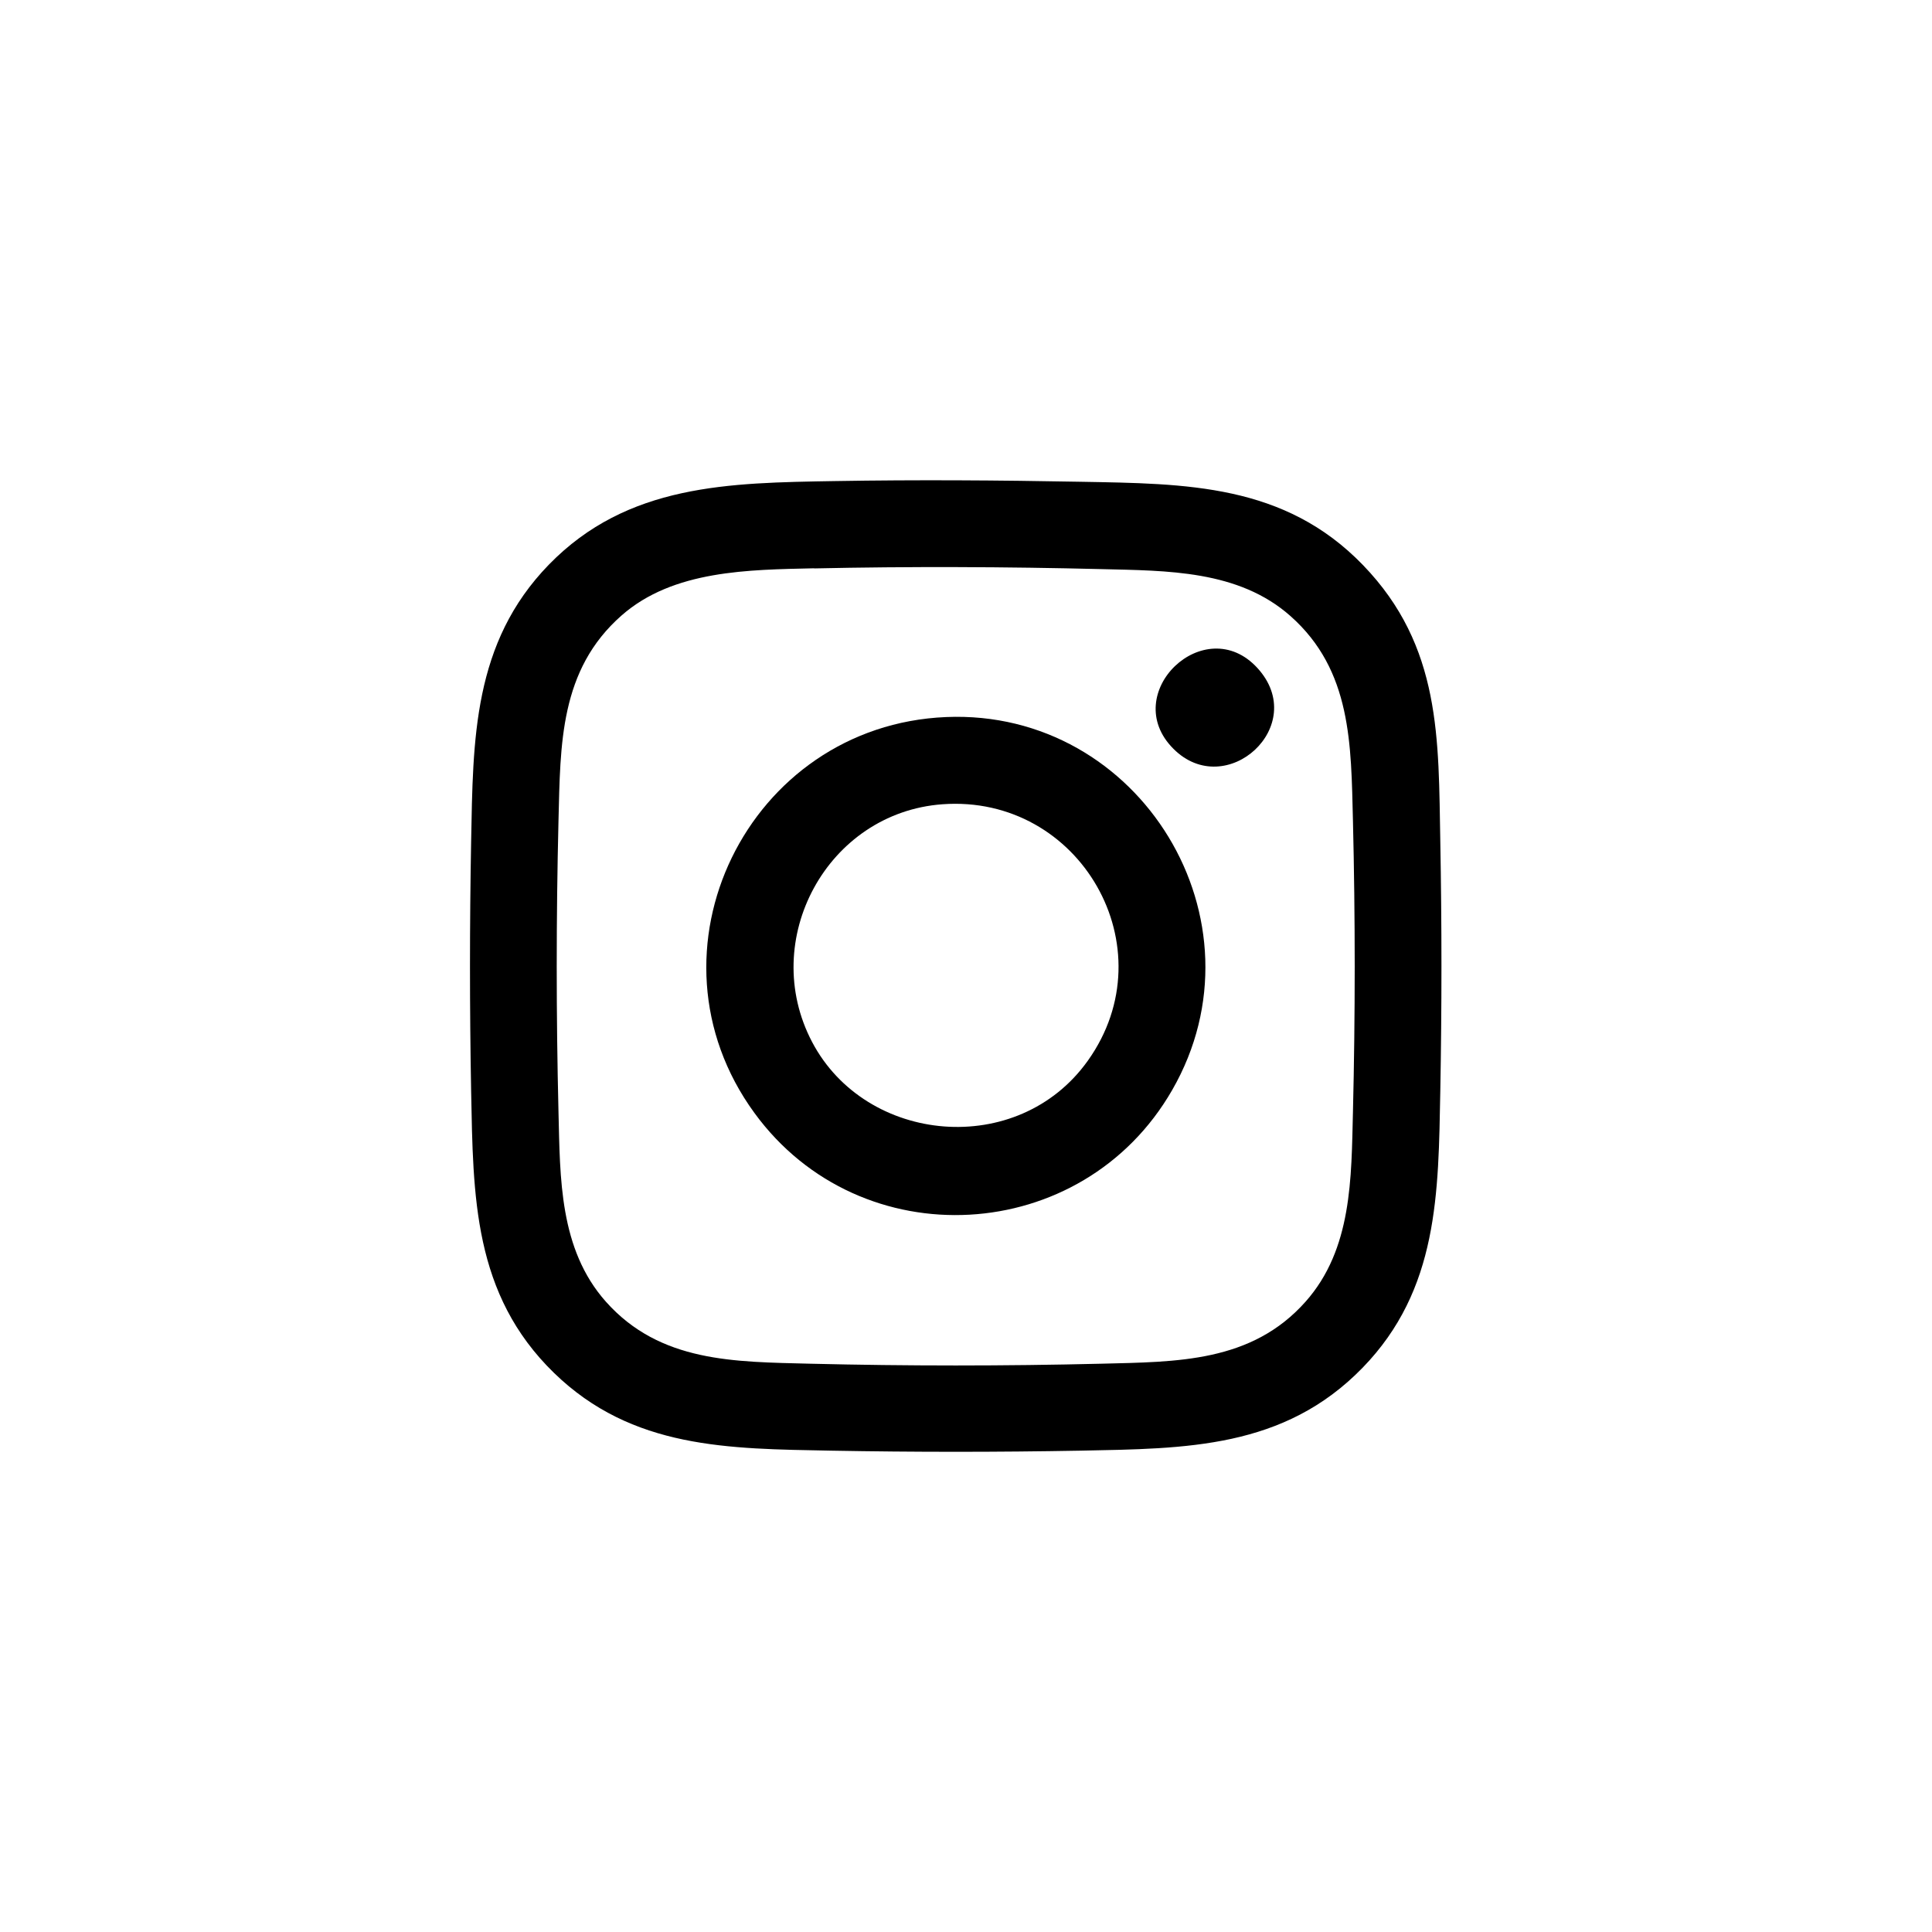
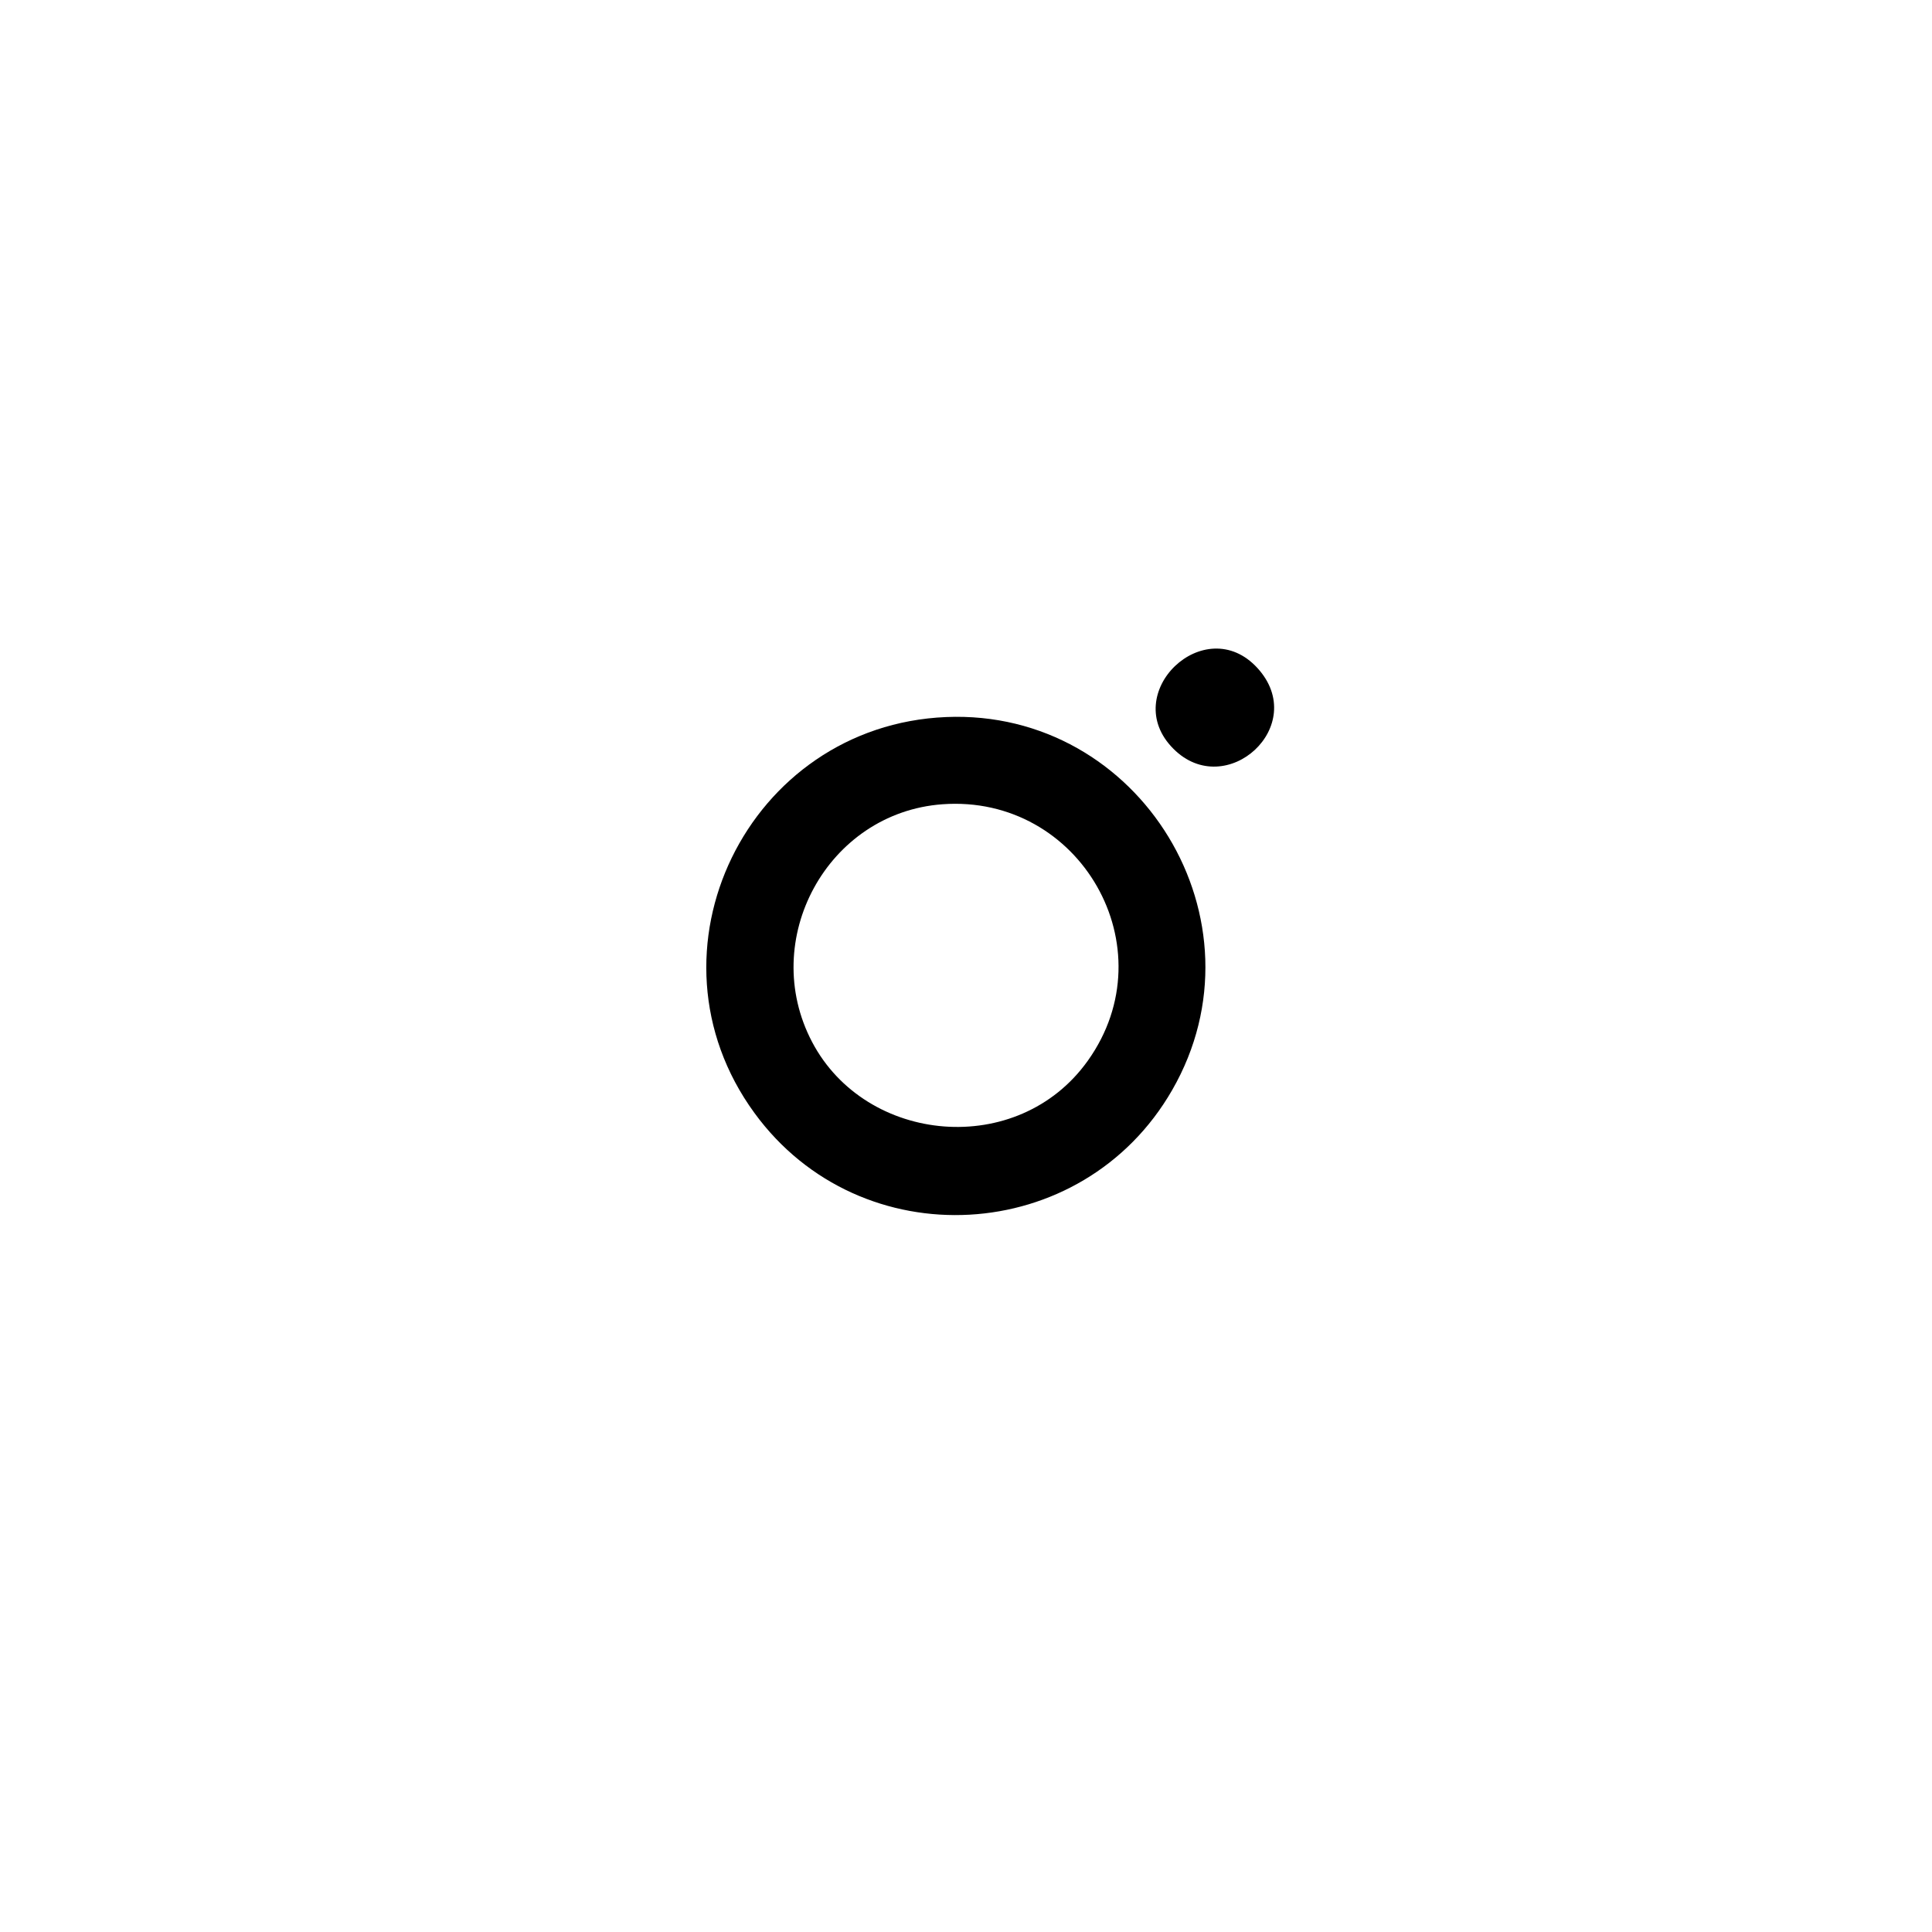
<svg xmlns="http://www.w3.org/2000/svg" id="Layer_1" version="1.1" viewBox="0 0 140 140">
  <g id="WuaRC7">
    <g>
-       <path d="M60.52,34.86c5.91-.1,11.87-.06,17.77.05,7.67.14,14.78.14,20.48,6.04s5.46,12.63,5.6,20.03c.11,6.01.11,12.06,0,18.06-.14,7.42-.12,14.4-5.63,20.07-5.71,5.87-12.8,5.86-20.45,6.01-6.01.11-12.06.11-18.07,0-7.42-.14-14.4-.12-20.07-5.63-5.87-5.71-5.86-12.79-6.01-20.44-.11-6.01-.11-12.06,0-18.06.14-7.42.12-14.4,5.63-20.07,5.7-5.86,13.06-5.93,20.74-6.06ZM59.01,41.18c-4.74.11-10.22.12-13.97,3.42-4.49,3.95-4.43,9.33-4.57,14.88-.17,6.99-.17,14.1,0,21.09.12,4.8.05,9.94,3.43,13.75,3.93,4.42,9.34,4.36,14.81,4.5,6.99.17,14.1.17,21.09,0,5.48-.14,10.89-.08,14.81-4.5,3.38-3.81,3.31-8.95,3.43-13.75.17-6.99.17-14.1,0-21.09-.14-5.52-.08-10.9-4.53-14.84-3.77-3.34-8.96-3.28-13.71-3.4-6.84-.17-13.95-.2-20.8-.05Z" />
      <path d="M68.56,51.96c14.08-.59,23.44,14.76,16.38,27.03-6.5,11.31-22.57,12.22-30.27,1.66-8.53-11.69-.47-28.09,13.89-28.69ZM68.29,58.28c-8.34.61-13.34,9.82-9.44,17.23s14.92,8.45,19.98,1.35c5.84-8.19-.57-19.31-10.54-18.58Z" />
      <path d="M85.03,54.26c-4.01-4.01,2.28-10.02,6.09-5.85s-2.27,9.68-6.09,5.85Z" />
    </g>
  </g>
</svg>